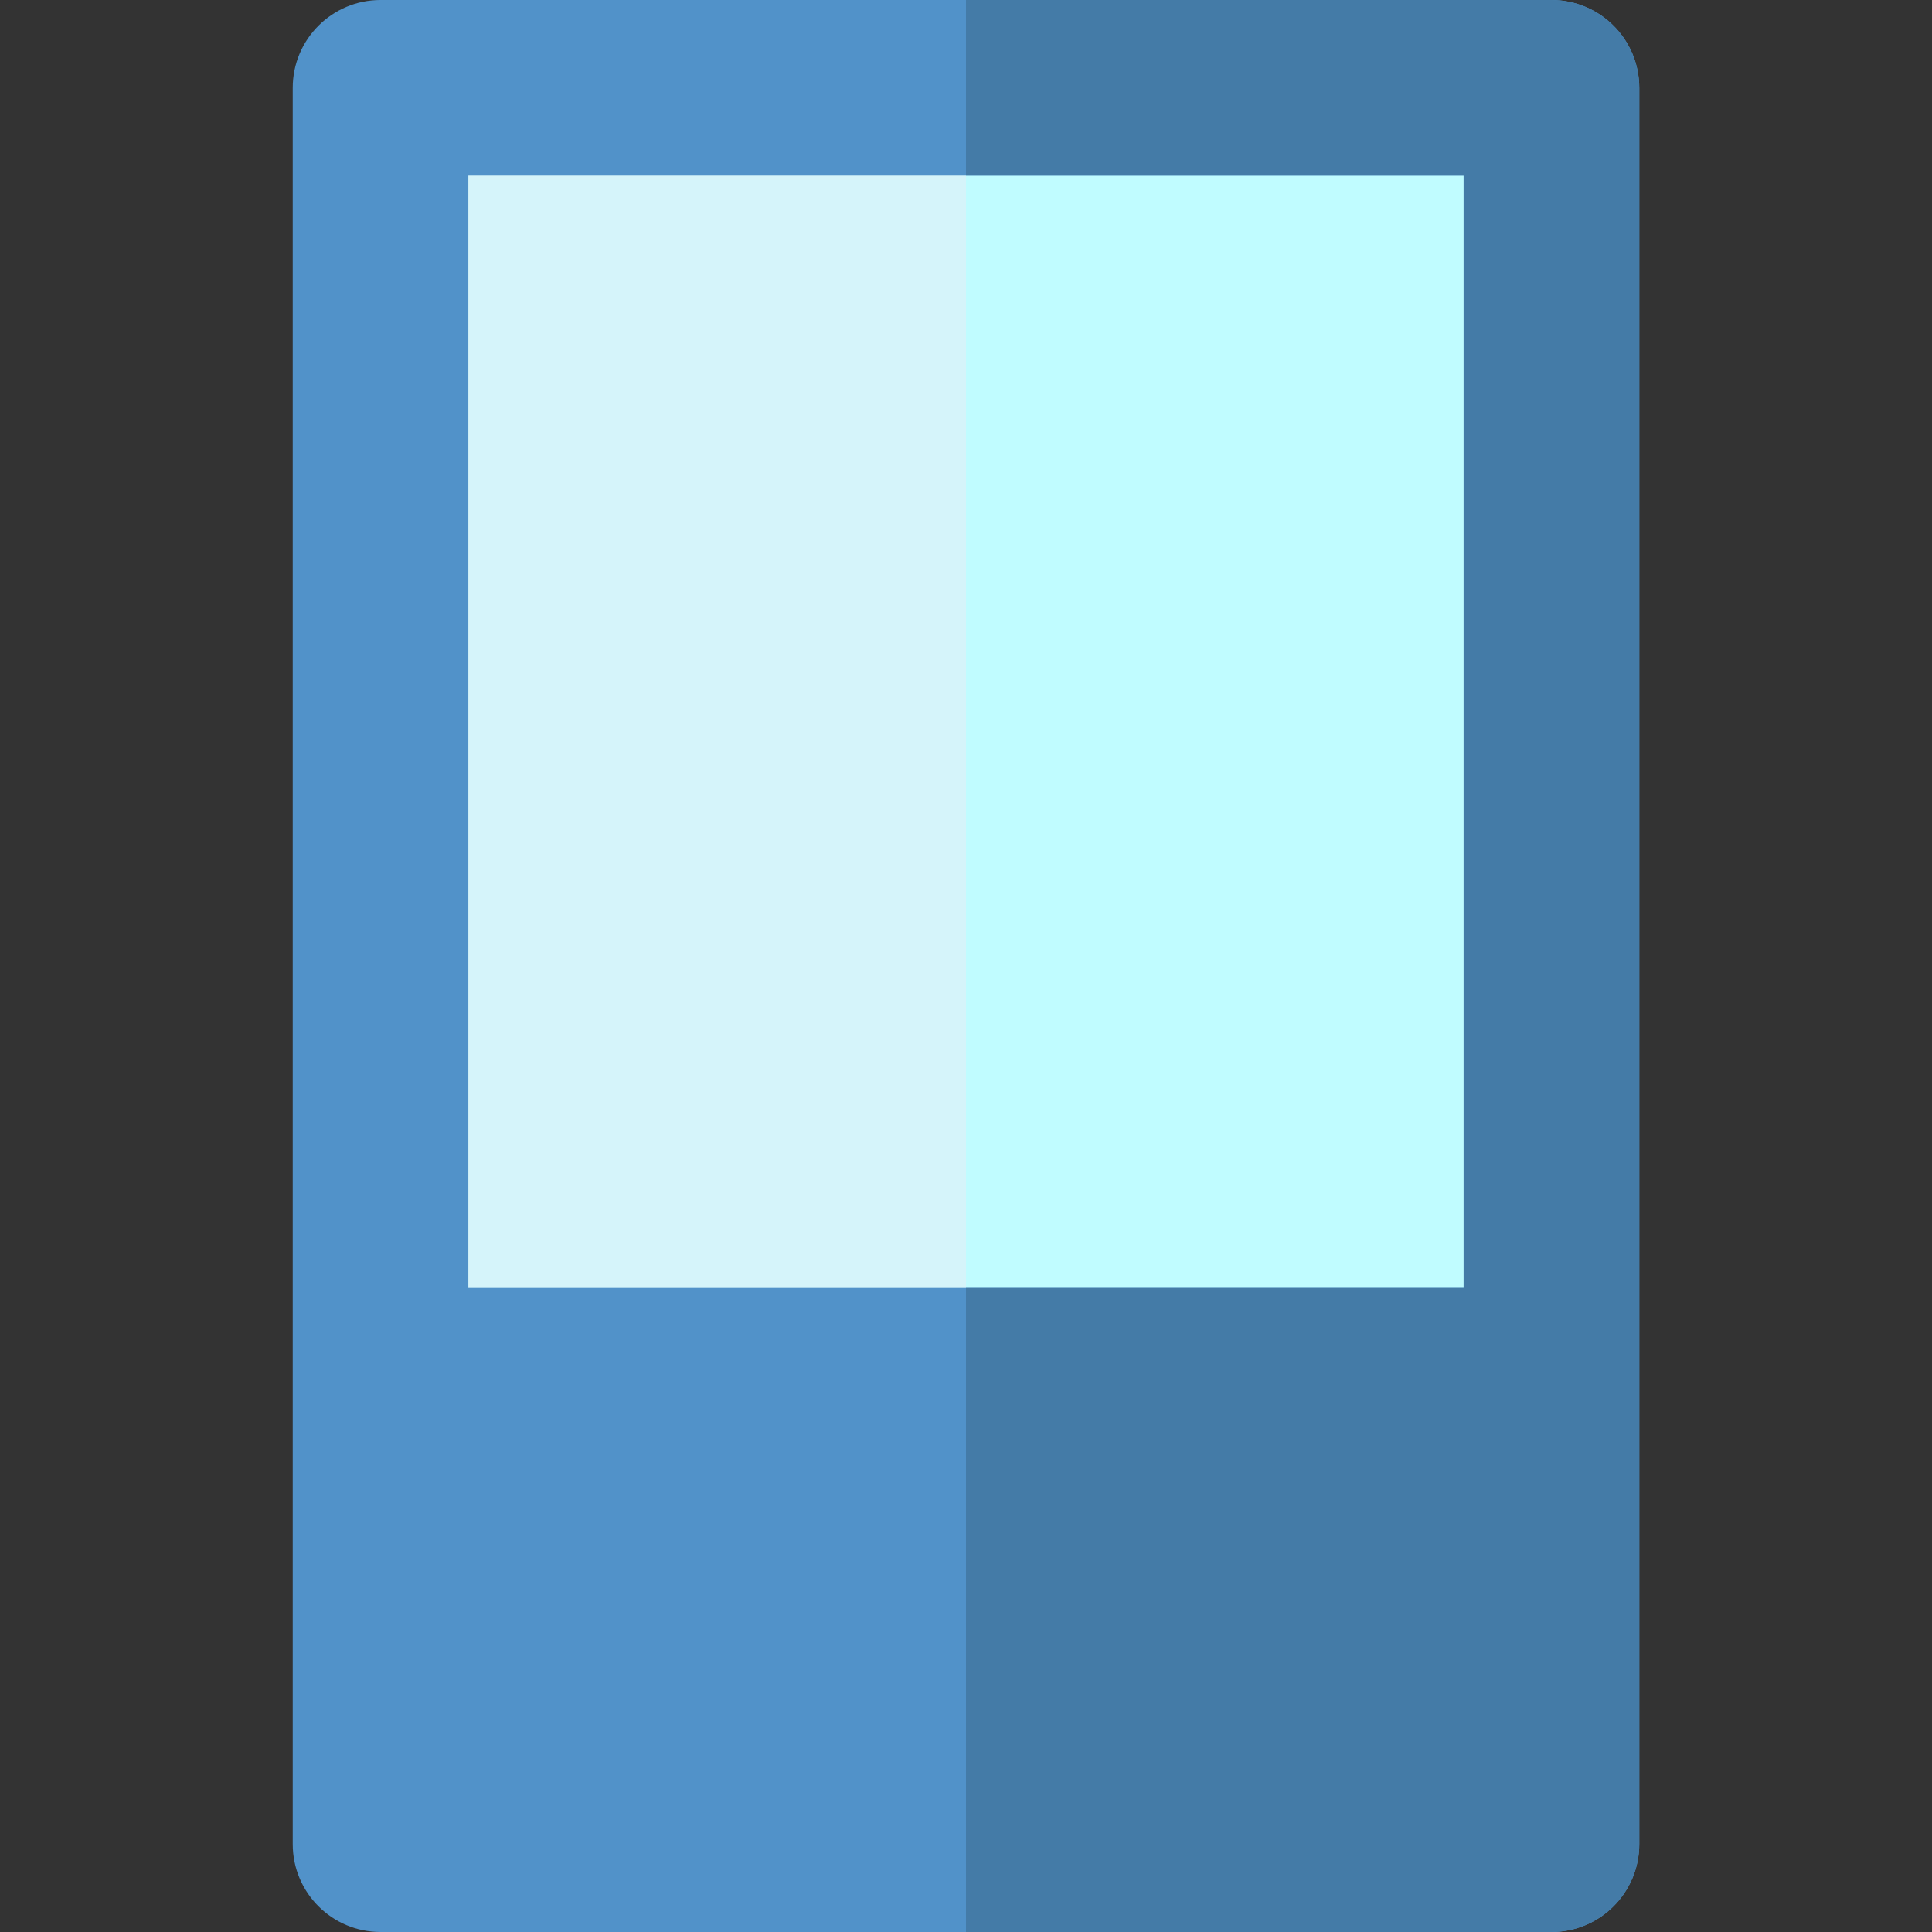
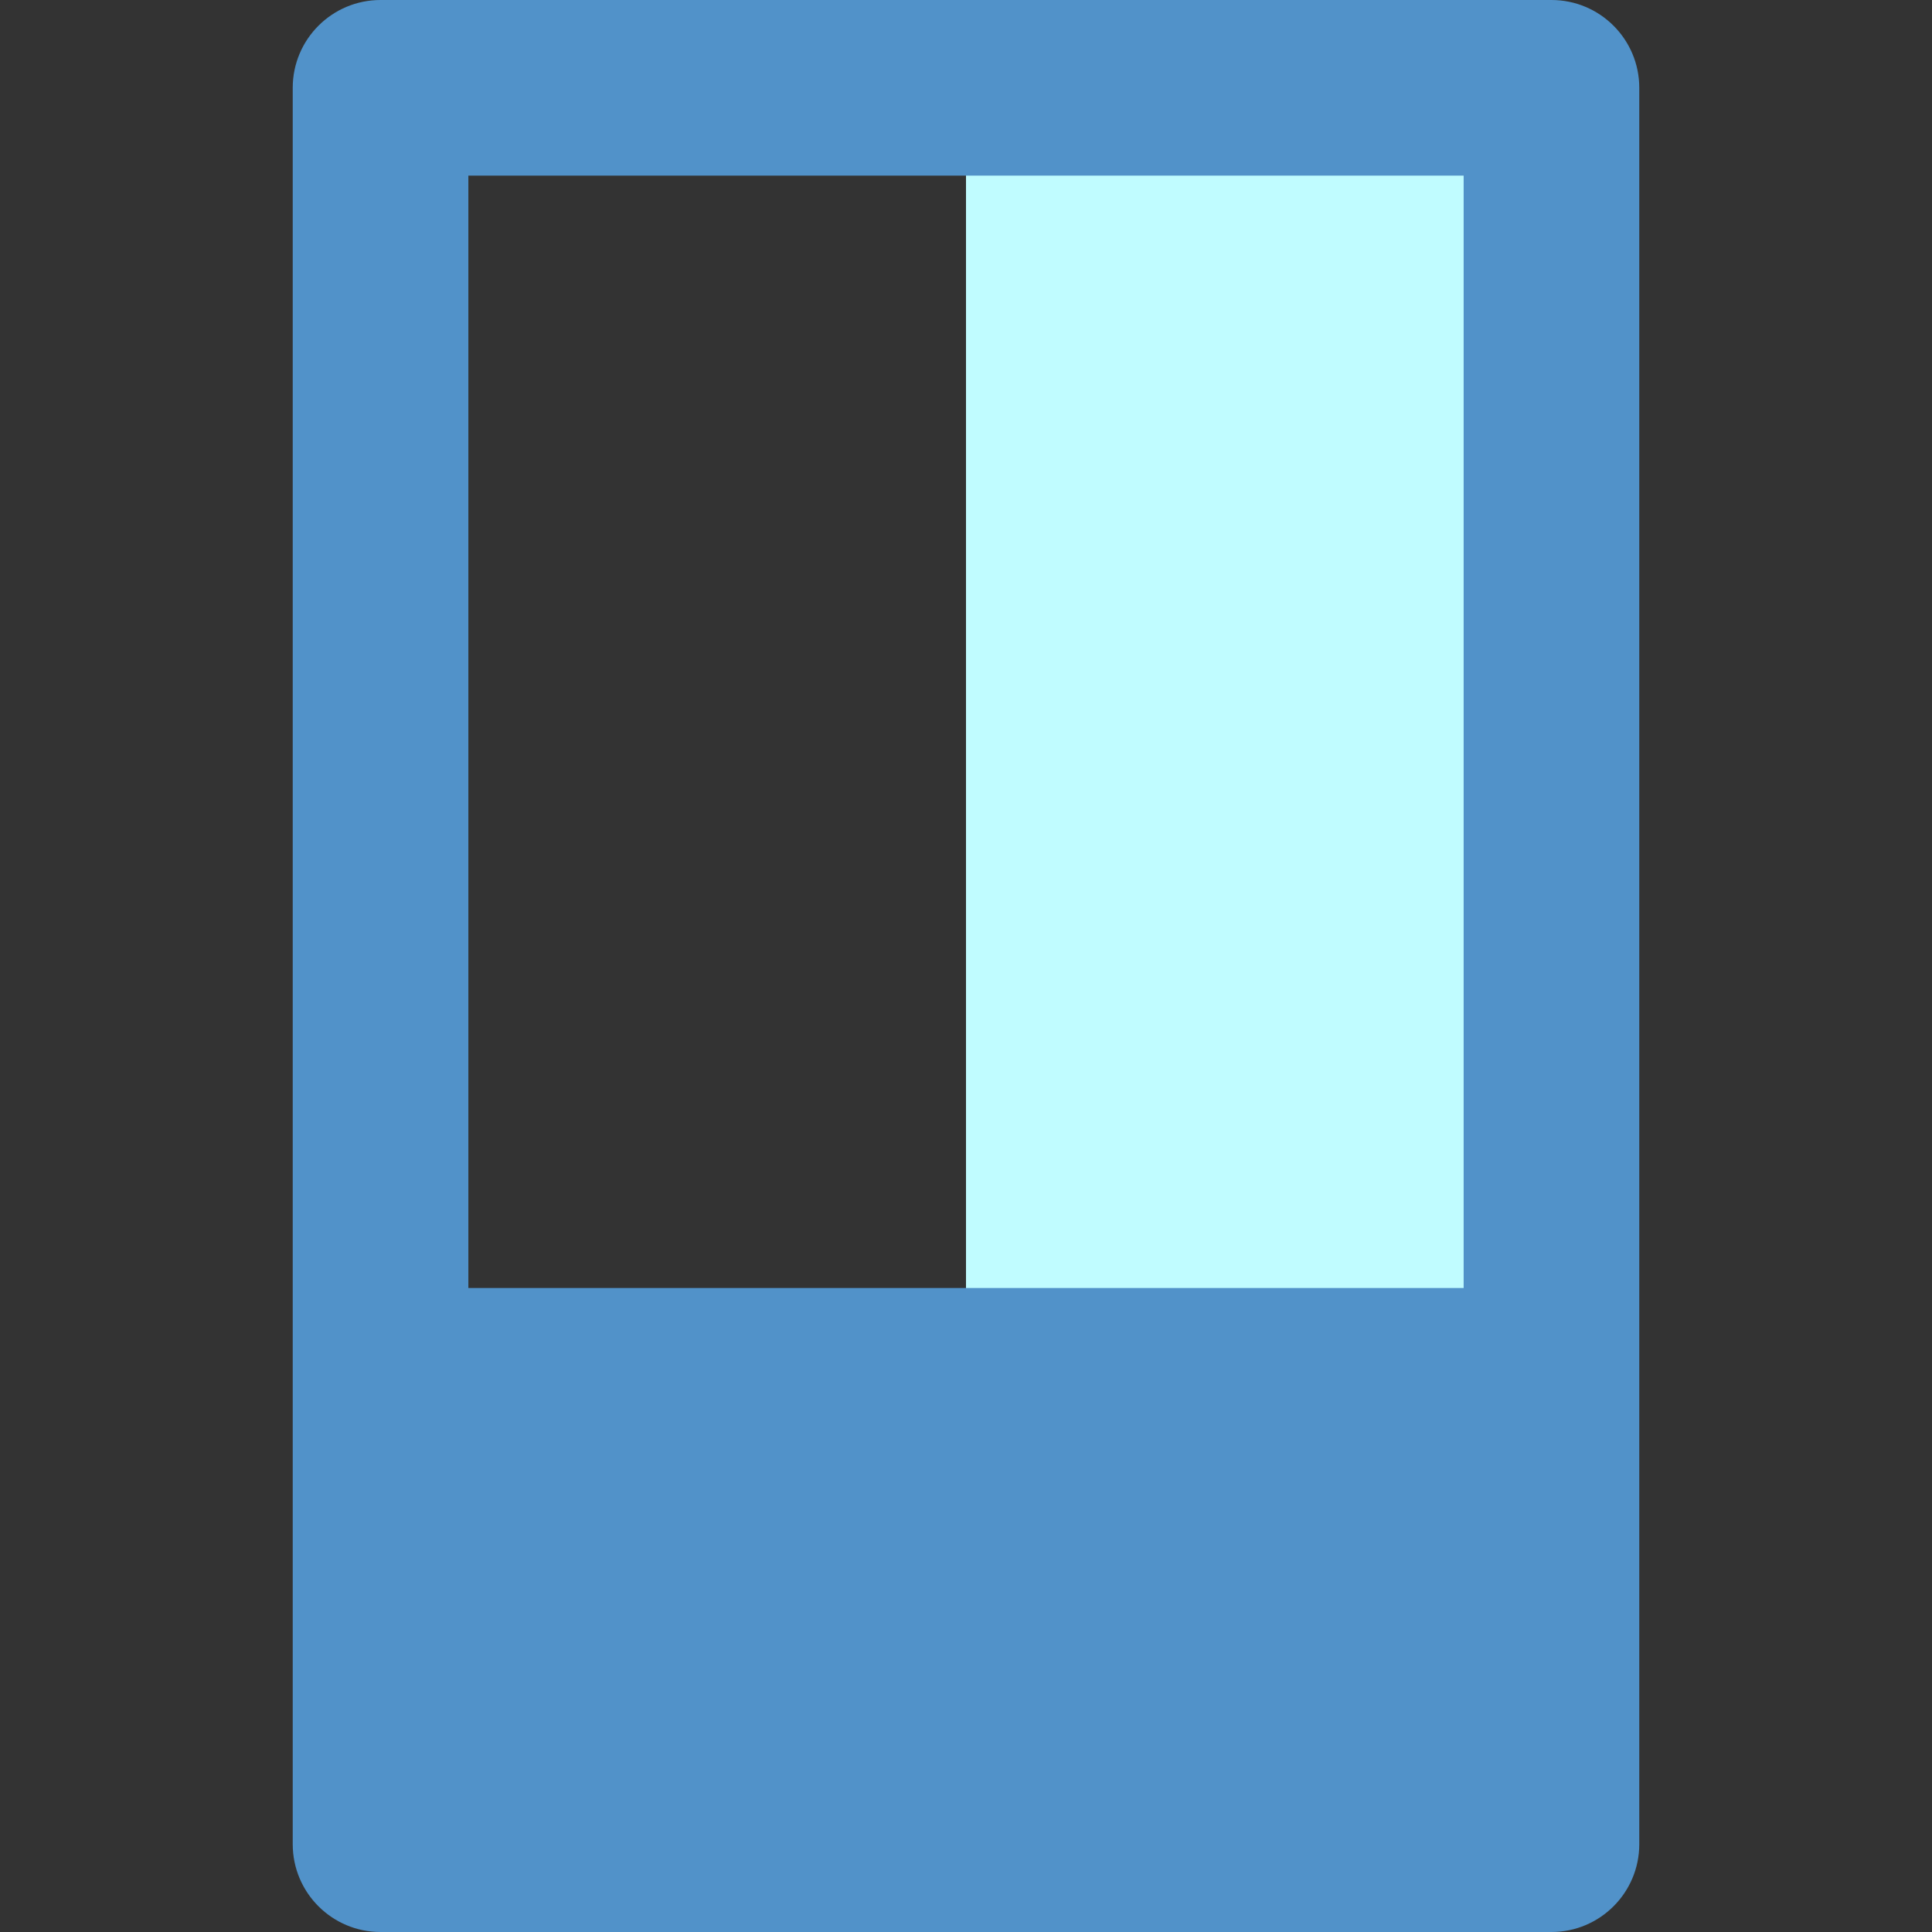
<svg xmlns="http://www.w3.org/2000/svg" version="1.1" id="Layer_1" viewBox="0 0 512 512" xml:space="preserve">
  <rect x="0" y="0" width="512" height="512" fill="#333333" stroke="none" />
-   <rect x="100.848" y="23.273" style="fill:#D5F4FA;" width="310.303" height="465.455" />
  <rect x="256" y="23.273" style="fill:#C0FCFF;" width="155.152" height="465.455" />
  <path style="fill:#5192C9;" d="M411.151,0H100.848C87.996,0,77.576,10.42,77.576,23.273v341.333v124.121  c0,12.853,10.42,23.273,23.273,23.273h310.303c12.853,0,23.273-10.42,23.273-23.273V364.606V23.273  C434.424,10.42,424.004,0,411.151,0z M387.879,46.545v294.788H124.121V46.545H387.879z" />
-   <path style="fill:#447BA7;" d="M411.151,0H256v46.545h131.879v294.788H256V512h155.152c12.853,0,23.273-10.42,23.273-23.273V364.606  V23.273C434.424,10.42,424.004,0,411.151,0z" />
</svg>